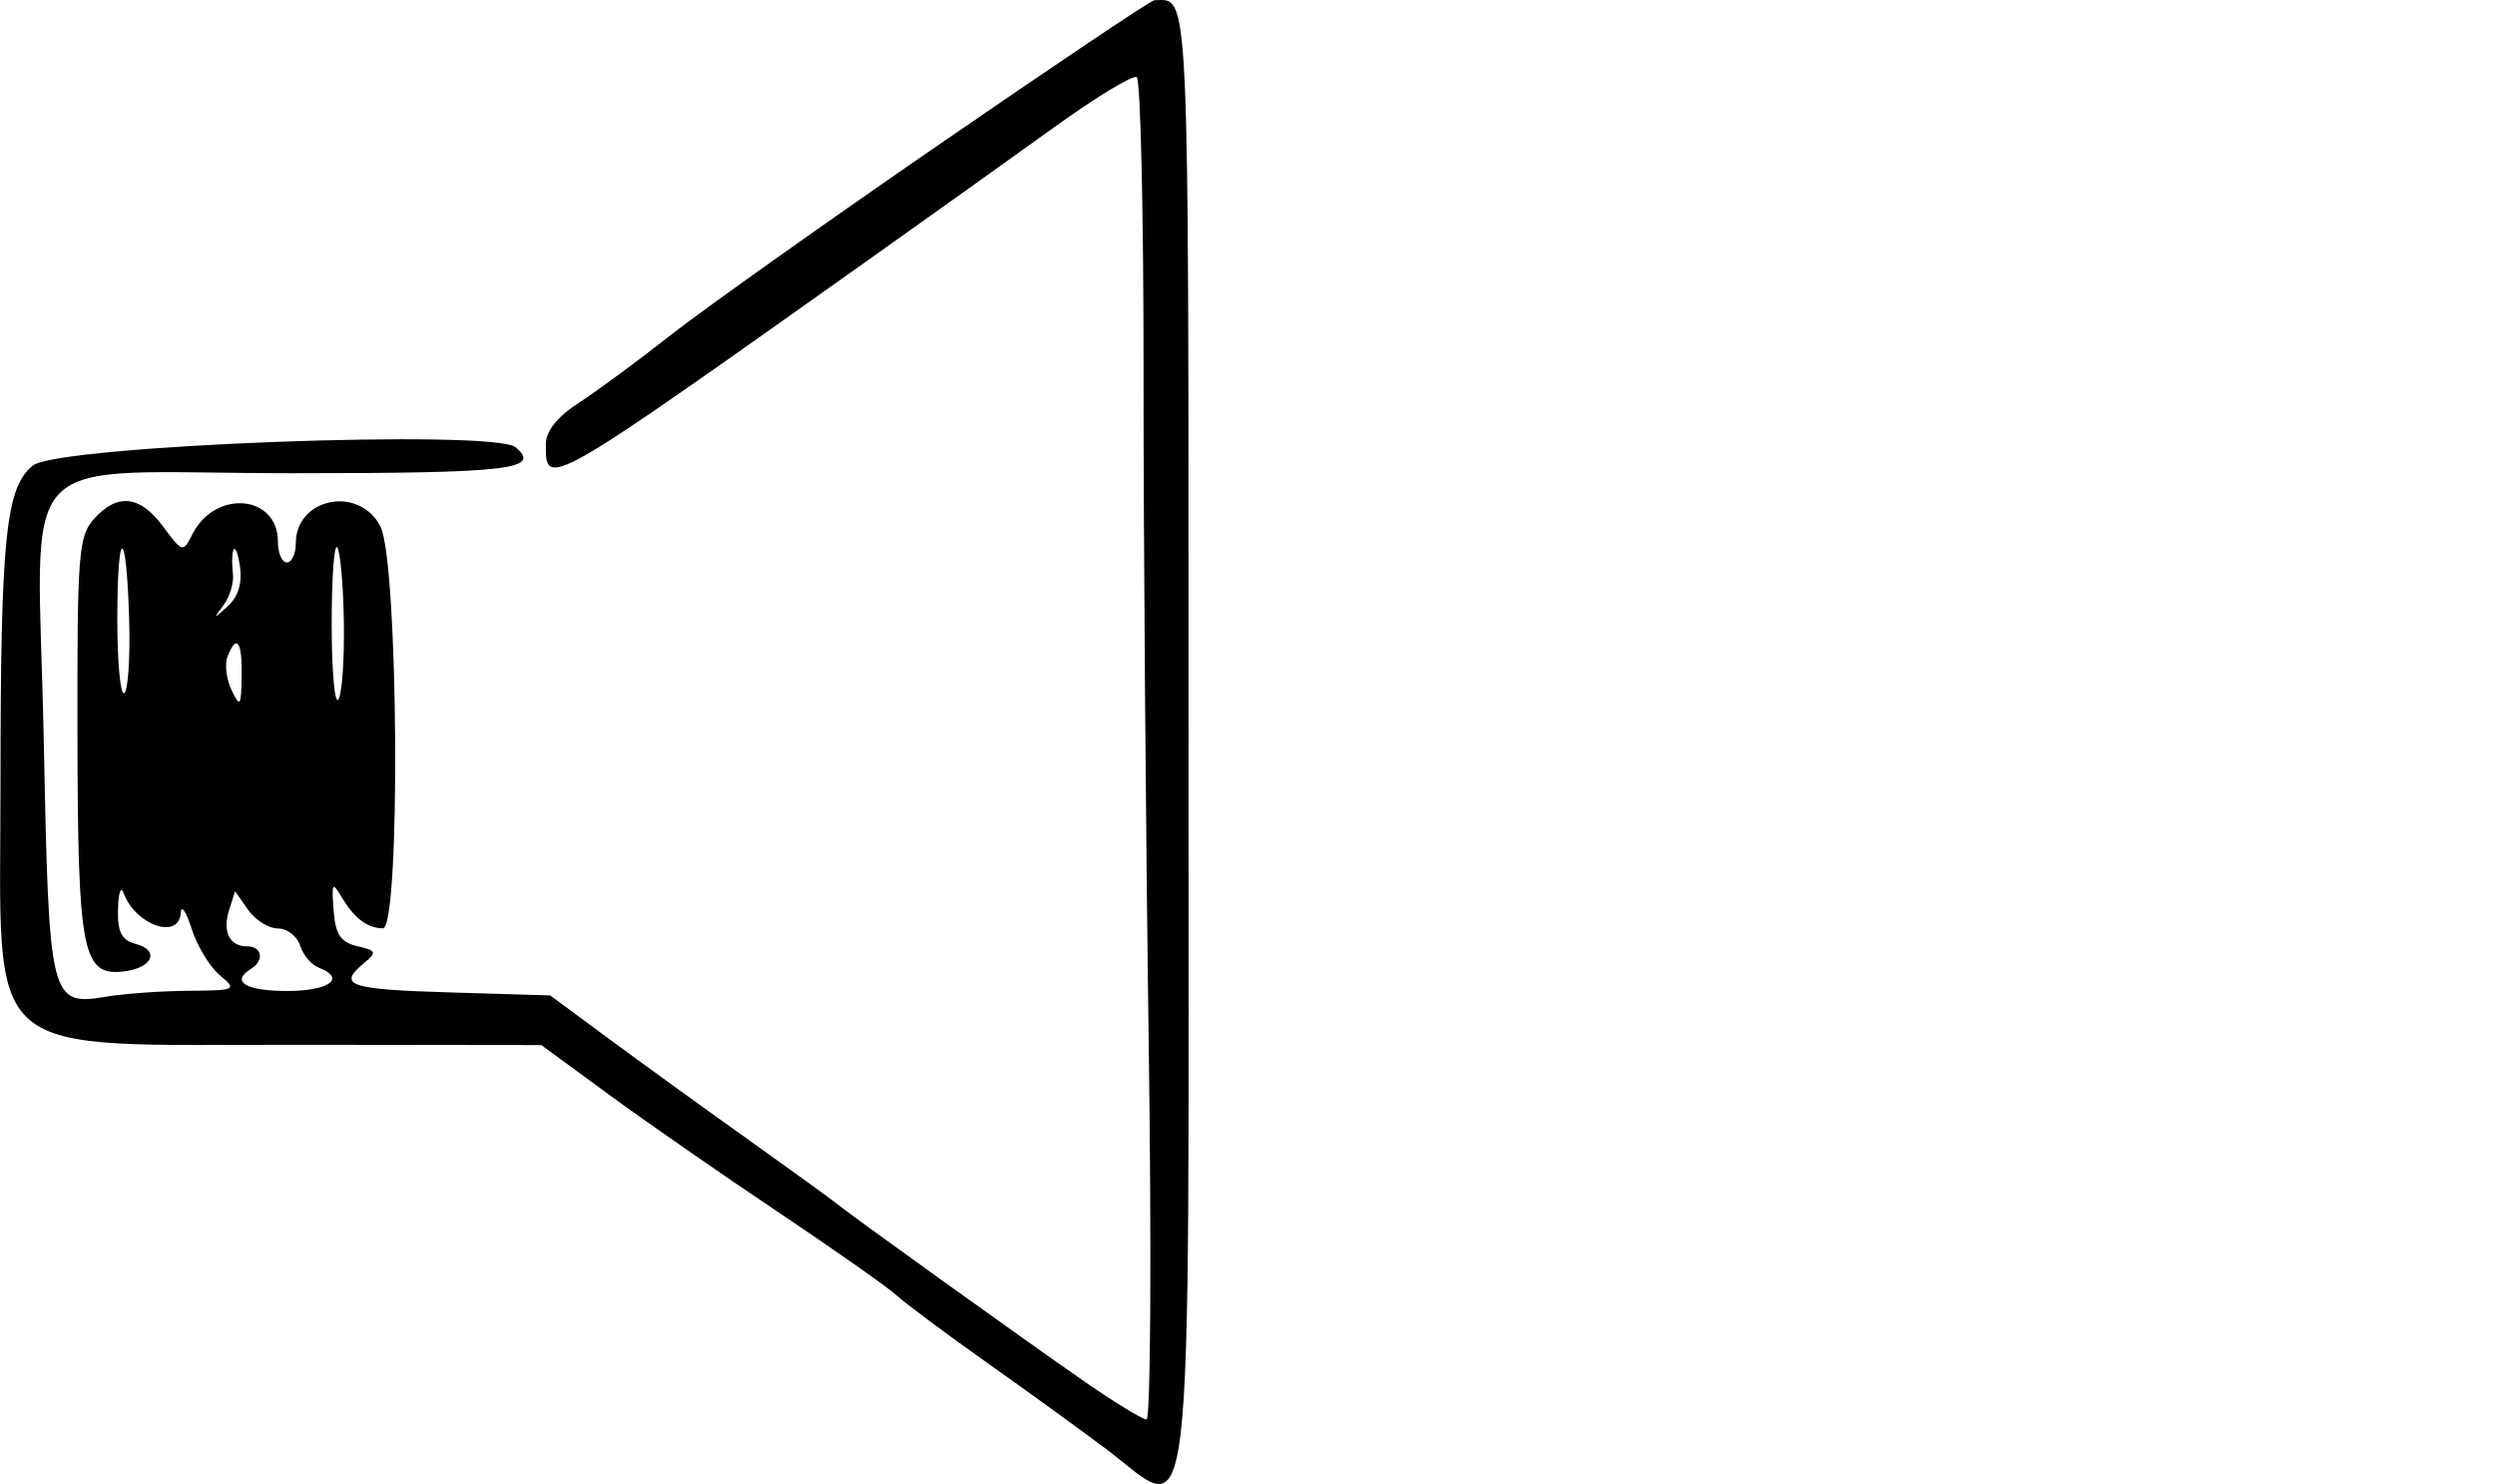
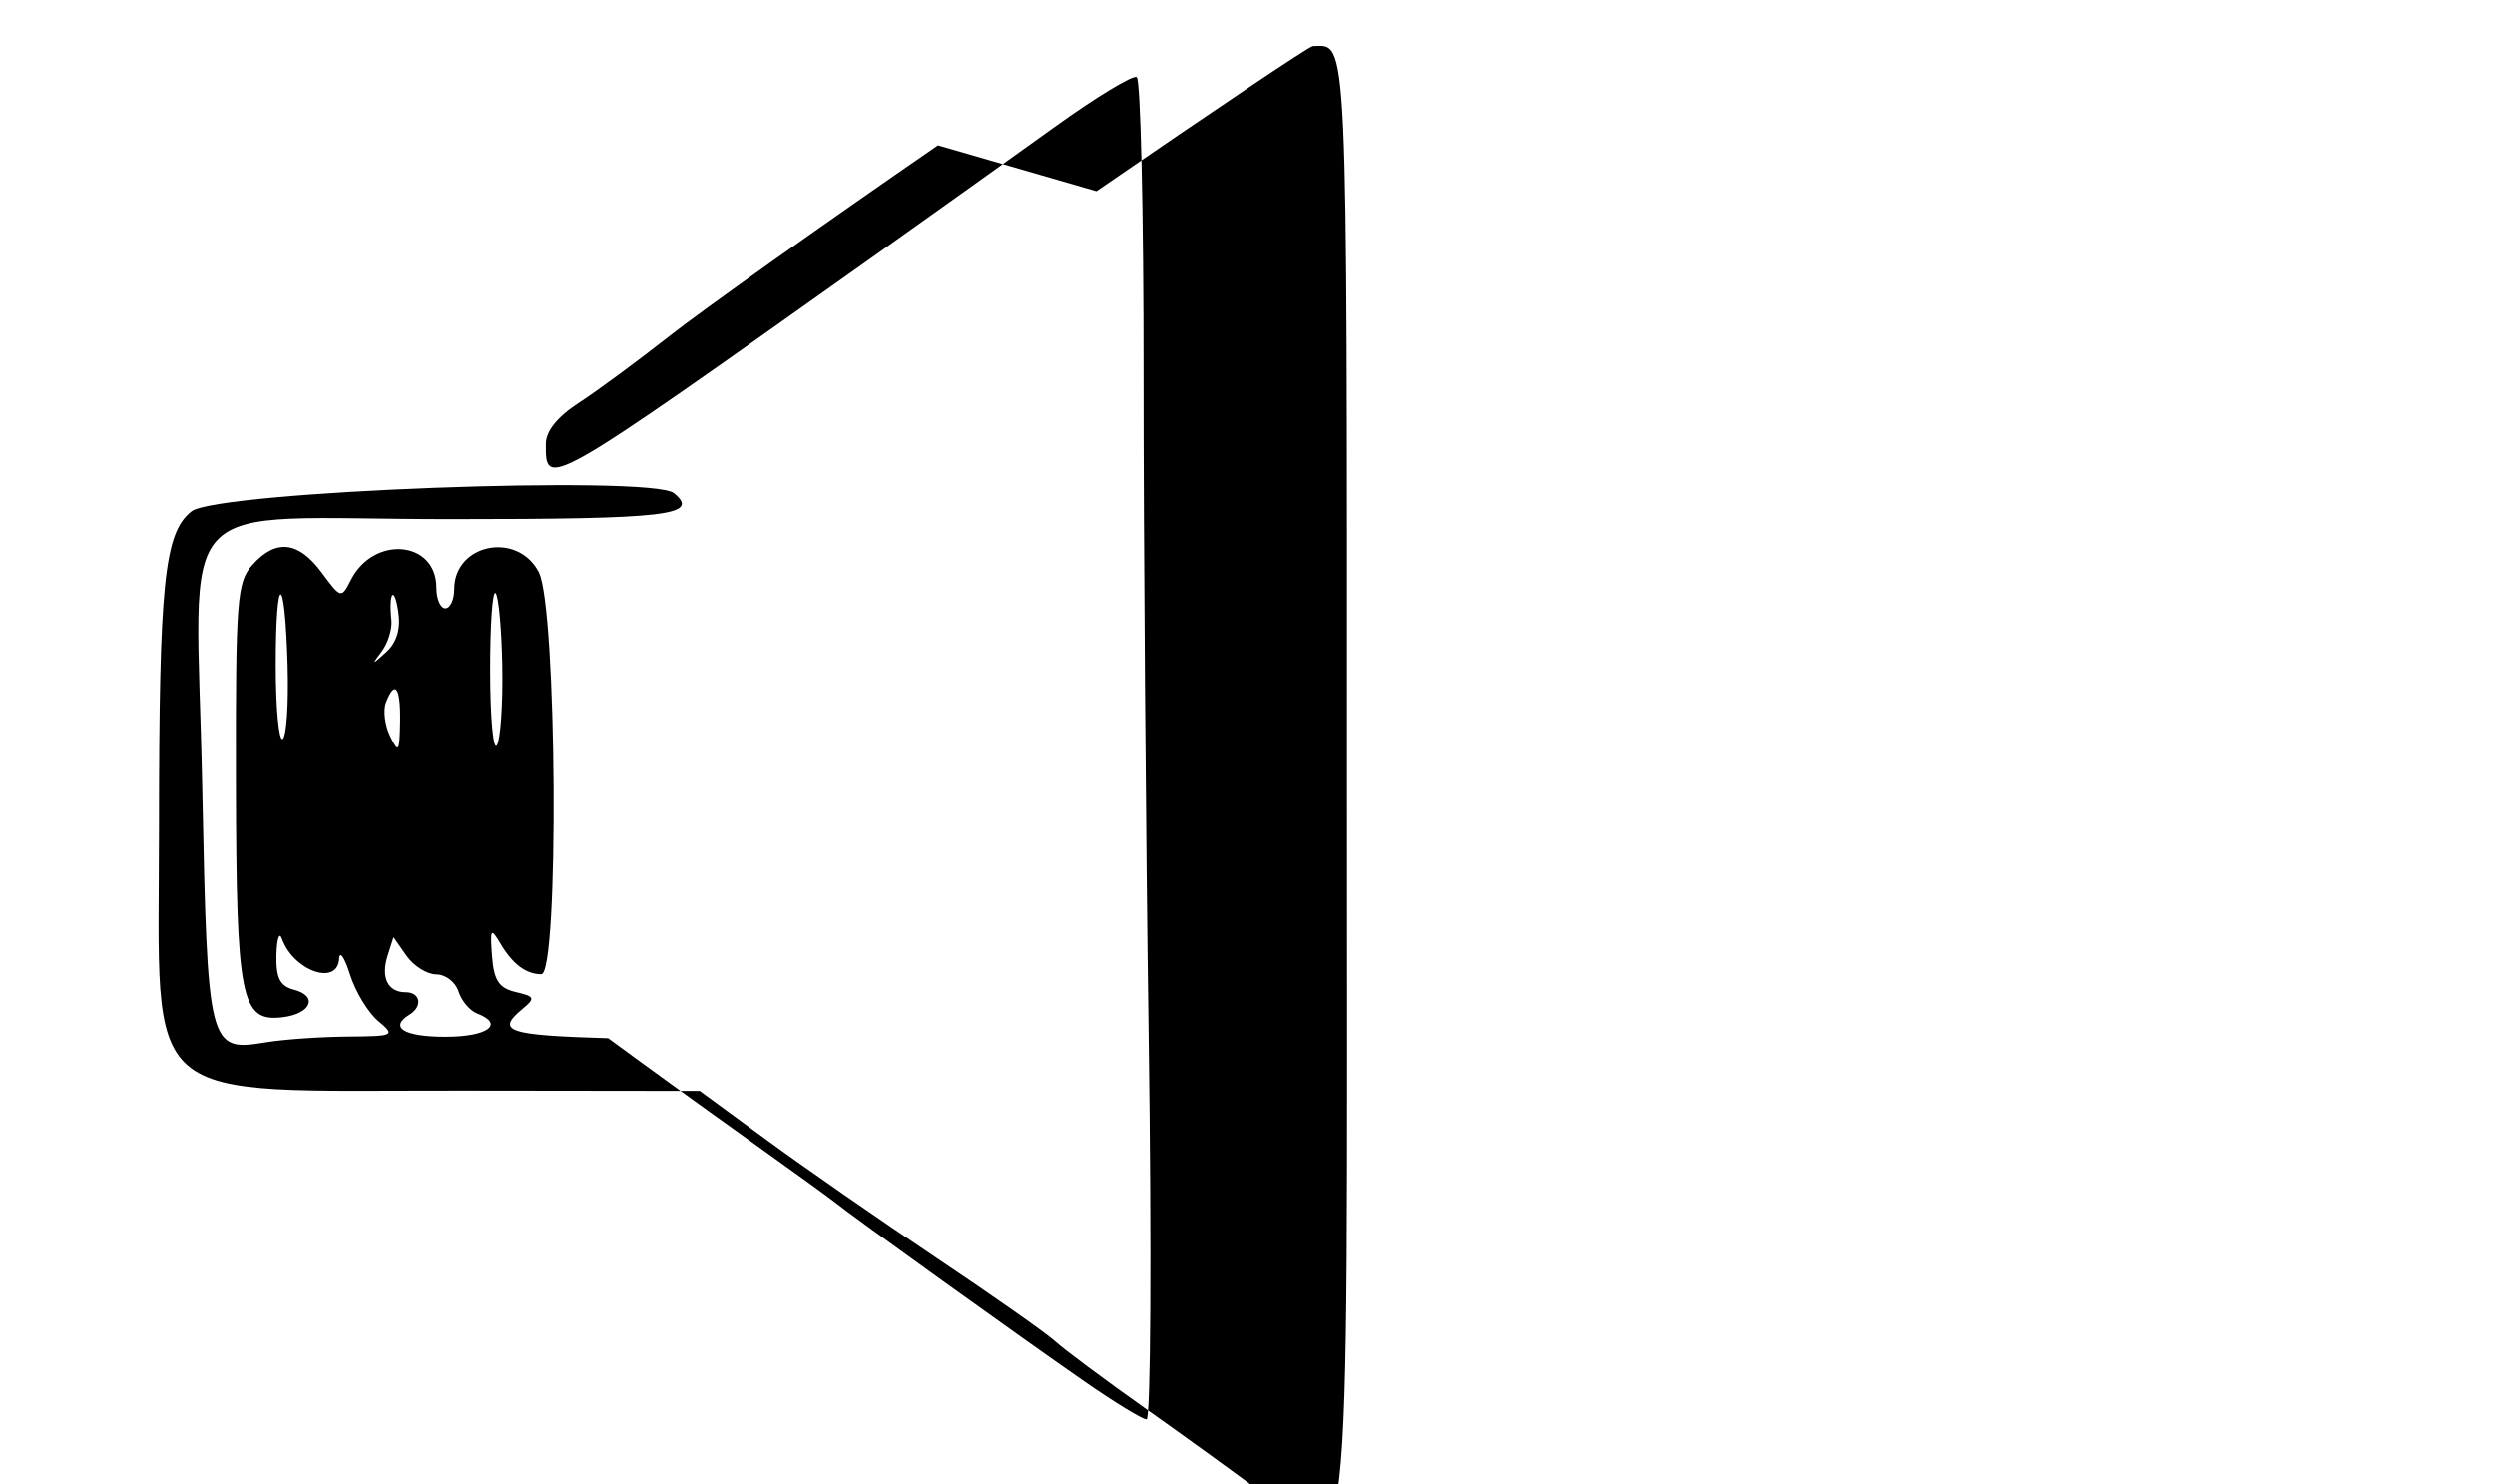
<svg xmlns="http://www.w3.org/2000/svg" xmlns:ns1="http://sodipodi.sourceforge.net/DTD/sodipodi-0.dtd" xmlns:ns2="http://www.inkscape.org/namespaces/inkscape" width="88.036mm" height="52.365mm" viewBox="0 0 88.036 52.365" version="1.1" id="svg8" ns1:docname="sound.svg" ns2:version="0.92.4 (5da689c313, 2019-01-14)">
  <defs id="defs2" />
  <ns1:namedview id="base" pagecolor="#ffffff" bordercolor="#666666" borderopacity="1.0" ns2:pageopacity="0.0" ns2:pageshadow="2" ns2:zoom="1.4" ns2:cx="31.633121" ns2:cy="101.09822" ns2:document-units="mm" ns2:current-layer="layer1" showgrid="false" ns2:window-width="1920" ns2:window-height="1017" ns2:window-x="-8" ns2:window-y="-8" ns2:window-maximized="1" fit-margin-top="0" fit-margin-left="0" fit-margin-right="0" fit-margin-bottom="0" />
  <g ns2:label="Layer 1" ns2:groupmode="layer" id="layer1" transform="translate(-43.673,-104.508)">
-     <path style="fill:#000000;fill-rule:evenodd;stroke:none;stroke-width:0.265" ns2:connector-curvature="0" id="path0" d="m 76.768,109.635 c -4.082,2.813 -8.341,5.838 -9.465,6.724 -1.124,0.885 -2.566,1.948 -3.205,2.362 -0.752,0.487 -1.163,0.996 -1.165,1.443 -0.009,1.607 -0.047,1.629 11.493,-6.564 2.079,-1.476 4.979,-3.547 6.445,-4.603 1.466,-1.056 2.776,-1.851 2.911,-1.768 0.135,0.084 0.244,4.786 0.241,10.451 -0.003,5.664 0.079,16.287 0.182,23.606 0.103,7.319 0.069,13.308 -0.076,13.308 -0.144,0 -1.131,-0.602 -2.193,-1.339 -2.133,-1.479 -8.274,-5.889 -8.77,-6.298 -0.173,-0.143 -1.591,-1.169 -3.15,-2.28 -1.559,-1.111 -3.756,-2.701 -4.882,-3.532 l -2.047,-1.513 -3.544,-0.106 c -3.564,-0.107 -3.975,-0.246 -3.029,-1.031 0.465,-0.386 0.443,-0.444 -0.236,-0.602 -0.589,-0.138 -0.769,-0.41 -0.834,-1.266 -0.074,-0.968 -0.042,-1.019 0.288,-0.46 0.436,0.738 0.901,1.091 1.449,1.098 0.634,0.008 0.555,-12.944 -0.087,-14.185 -0.753,-1.456 -2.984,-1.006 -2.984,0.601 0,0.371 -0.142,0.674 -0.315,0.674 -0.173,0 -0.315,-0.33 -0.315,-0.734 0,-1.659 -2.211,-1.854 -3.017,-0.266 -0.335,0.66 -0.351,0.656 -1.033,-0.267 -0.816,-1.103 -1.606,-1.192 -2.436,-0.274 -0.553,0.611 -0.599,1.212 -0.588,7.638 0.013,7.692 0.174,8.507 1.639,8.333 1.016,-0.121 1.279,-0.746 0.41,-0.973 -0.493,-0.129 -0.637,-0.414 -0.618,-1.221 0.014,-0.579 0.101,-0.841 0.194,-0.581 0.406,1.137 1.962,1.683 2.019,0.709 0.018,-0.303 0.189,-0.055 0.381,0.551 0.192,0.606 0.638,1.346 0.992,1.643 0.622,0.523 0.587,0.541 -1.09,0.555 -0.953,0.008 -2.239,0.098 -2.859,0.2 -2.046,0.338 -2.07,0.239 -2.258,-9.069 -0.212,-10.553 -1.295,-9.393 8.769,-9.393 7.659,0 8.82,-0.135 7.878,-0.917 -0.78,-0.647 -16.12,-0.068 -17.023,0.642 -0.965,0.759 -1.147,2.534 -1.149,11.225 -0.002,9.937 -0.85,9.205 10.672,9.218 l 8.411,0.01 2.362,1.731 c 1.299,0.952 3.992,2.822 5.985,4.156 1.992,1.334 3.88,2.661 4.196,2.95 0.315,0.288 1.733,1.345 3.15,2.347 1.417,1.003 3.311,2.375 4.209,3.049 3.181,2.389 2.934,4.5 2.934,-25.097 0,-26.936 0.042,-26.029 -1.207,-26.004 -0.116,0.002 -3.55,2.306 -7.632,5.119 m -28.54,16.758 c 0.039,1.333 -0.04,2.491 -0.174,2.574 -0.134,0.083 -0.244,-1.086 -0.244,-2.597 0,-3.355 0.322,-3.337 0.419,0.023 m 3.482,-0.498 c -0.518,0.471 -0.529,0.469 -0.16,-0.024 0.22,-0.293 0.373,-0.789 0.34,-1.102 -0.103,-0.994 0.102,-1.24 0.243,-0.291 0.09,0.602 -0.053,1.08 -0.424,1.417 m 4.093,0.522 c 0.023,1.322 -0.063,2.569 -0.191,2.77 -0.128,0.201 -0.235,-0.969 -0.238,-2.6 -0.003,-1.631 0.083,-2.878 0.191,-2.77 0.108,0.108 0.215,1.278 0.238,2.6 m -3.605,1.955 c -0.019,1.063 -0.055,1.112 -0.355,0.49 -0.184,-0.38 -0.25,-0.912 -0.146,-1.181 0.318,-0.829 0.524,-0.546 0.501,0.691 m 1.278,8.898 c 0.325,0 0.677,0.27 0.782,0.601 0.105,0.33 0.398,0.68 0.651,0.778 0.989,0.379 0.386,0.826 -1.114,0.826 -1.467,0 -1.998,-0.332 -1.26,-0.787 0.469,-0.289 0.381,-0.787 -0.139,-0.787 -0.63,0 -0.885,-0.515 -0.639,-1.29 l 0.208,-0.655 0.46,0.657 c 0.253,0.361 0.726,0.657 1.051,0.657" ns1:nodetypes="ccccccccssccccccccccccsssccccccccccccccsccccccccccsccccsccccccccccccccccccscscccc" />
+     <path style="fill:#000000;fill-rule:evenodd;stroke:none;stroke-width:0.265" ns2:connector-curvature="0" id="path0" d="m 76.768,109.635 c -4.082,2.813 -8.341,5.838 -9.465,6.724 -1.124,0.885 -2.566,1.948 -3.205,2.362 -0.752,0.487 -1.163,0.996 -1.165,1.443 -0.009,1.607 -0.047,1.629 11.493,-6.564 2.079,-1.476 4.979,-3.547 6.445,-4.603 1.466,-1.056 2.776,-1.851 2.911,-1.768 0.135,0.084 0.244,4.786 0.241,10.451 -0.003,5.664 0.079,16.287 0.182,23.606 0.103,7.319 0.069,13.308 -0.076,13.308 -0.144,0 -1.131,-0.602 -2.193,-1.339 -2.133,-1.479 -8.274,-5.889 -8.77,-6.298 -0.173,-0.143 -1.591,-1.169 -3.15,-2.28 -1.559,-1.111 -3.756,-2.701 -4.882,-3.532 c -3.564,-0.107 -3.975,-0.246 -3.029,-1.031 0.465,-0.386 0.443,-0.444 -0.236,-0.602 -0.589,-0.138 -0.769,-0.41 -0.834,-1.266 -0.074,-0.968 -0.042,-1.019 0.288,-0.46 0.436,0.738 0.901,1.091 1.449,1.098 0.634,0.008 0.555,-12.944 -0.087,-14.185 -0.753,-1.456 -2.984,-1.006 -2.984,0.601 0,0.371 -0.142,0.674 -0.315,0.674 -0.173,0 -0.315,-0.33 -0.315,-0.734 0,-1.659 -2.211,-1.854 -3.017,-0.266 -0.335,0.66 -0.351,0.656 -1.033,-0.267 -0.816,-1.103 -1.606,-1.192 -2.436,-0.274 -0.553,0.611 -0.599,1.212 -0.588,7.638 0.013,7.692 0.174,8.507 1.639,8.333 1.016,-0.121 1.279,-0.746 0.41,-0.973 -0.493,-0.129 -0.637,-0.414 -0.618,-1.221 0.014,-0.579 0.101,-0.841 0.194,-0.581 0.406,1.137 1.962,1.683 2.019,0.709 0.018,-0.303 0.189,-0.055 0.381,0.551 0.192,0.606 0.638,1.346 0.992,1.643 0.622,0.523 0.587,0.541 -1.09,0.555 -0.953,0.008 -2.239,0.098 -2.859,0.2 -2.046,0.338 -2.07,0.239 -2.258,-9.069 -0.212,-10.553 -1.295,-9.393 8.769,-9.393 7.659,0 8.82,-0.135 7.878,-0.917 -0.78,-0.647 -16.12,-0.068 -17.023,0.642 -0.965,0.759 -1.147,2.534 -1.149,11.225 -0.002,9.937 -0.85,9.205 10.672,9.218 l 8.411,0.01 2.362,1.731 c 1.299,0.952 3.992,2.822 5.985,4.156 1.992,1.334 3.88,2.661 4.196,2.95 0.315,0.288 1.733,1.345 3.15,2.347 1.417,1.003 3.311,2.375 4.209,3.049 3.181,2.389 2.934,4.5 2.934,-25.097 0,-26.936 0.042,-26.029 -1.207,-26.004 -0.116,0.002 -3.55,2.306 -7.632,5.119 m -28.54,16.758 c 0.039,1.333 -0.04,2.491 -0.174,2.574 -0.134,0.083 -0.244,-1.086 -0.244,-2.597 0,-3.355 0.322,-3.337 0.419,0.023 m 3.482,-0.498 c -0.518,0.471 -0.529,0.469 -0.16,-0.024 0.22,-0.293 0.373,-0.789 0.34,-1.102 -0.103,-0.994 0.102,-1.24 0.243,-0.291 0.09,0.602 -0.053,1.08 -0.424,1.417 m 4.093,0.522 c 0.023,1.322 -0.063,2.569 -0.191,2.77 -0.128,0.201 -0.235,-0.969 -0.238,-2.6 -0.003,-1.631 0.083,-2.878 0.191,-2.77 0.108,0.108 0.215,1.278 0.238,2.6 m -3.605,1.955 c -0.019,1.063 -0.055,1.112 -0.355,0.49 -0.184,-0.38 -0.25,-0.912 -0.146,-1.181 0.318,-0.829 0.524,-0.546 0.501,0.691 m 1.278,8.898 c 0.325,0 0.677,0.27 0.782,0.601 0.105,0.33 0.398,0.68 0.651,0.778 0.989,0.379 0.386,0.826 -1.114,0.826 -1.467,0 -1.998,-0.332 -1.26,-0.787 0.469,-0.289 0.381,-0.787 -0.139,-0.787 -0.63,0 -0.885,-0.515 -0.639,-1.29 l 0.208,-0.655 0.46,0.657 c 0.253,0.361 0.726,0.657 1.051,0.657" ns1:nodetypes="ccccccccssccccccccccccsssccccccccccccccsccccccccccsccccsccccccccccccccccccscscccc" />
  </g>
</svg>